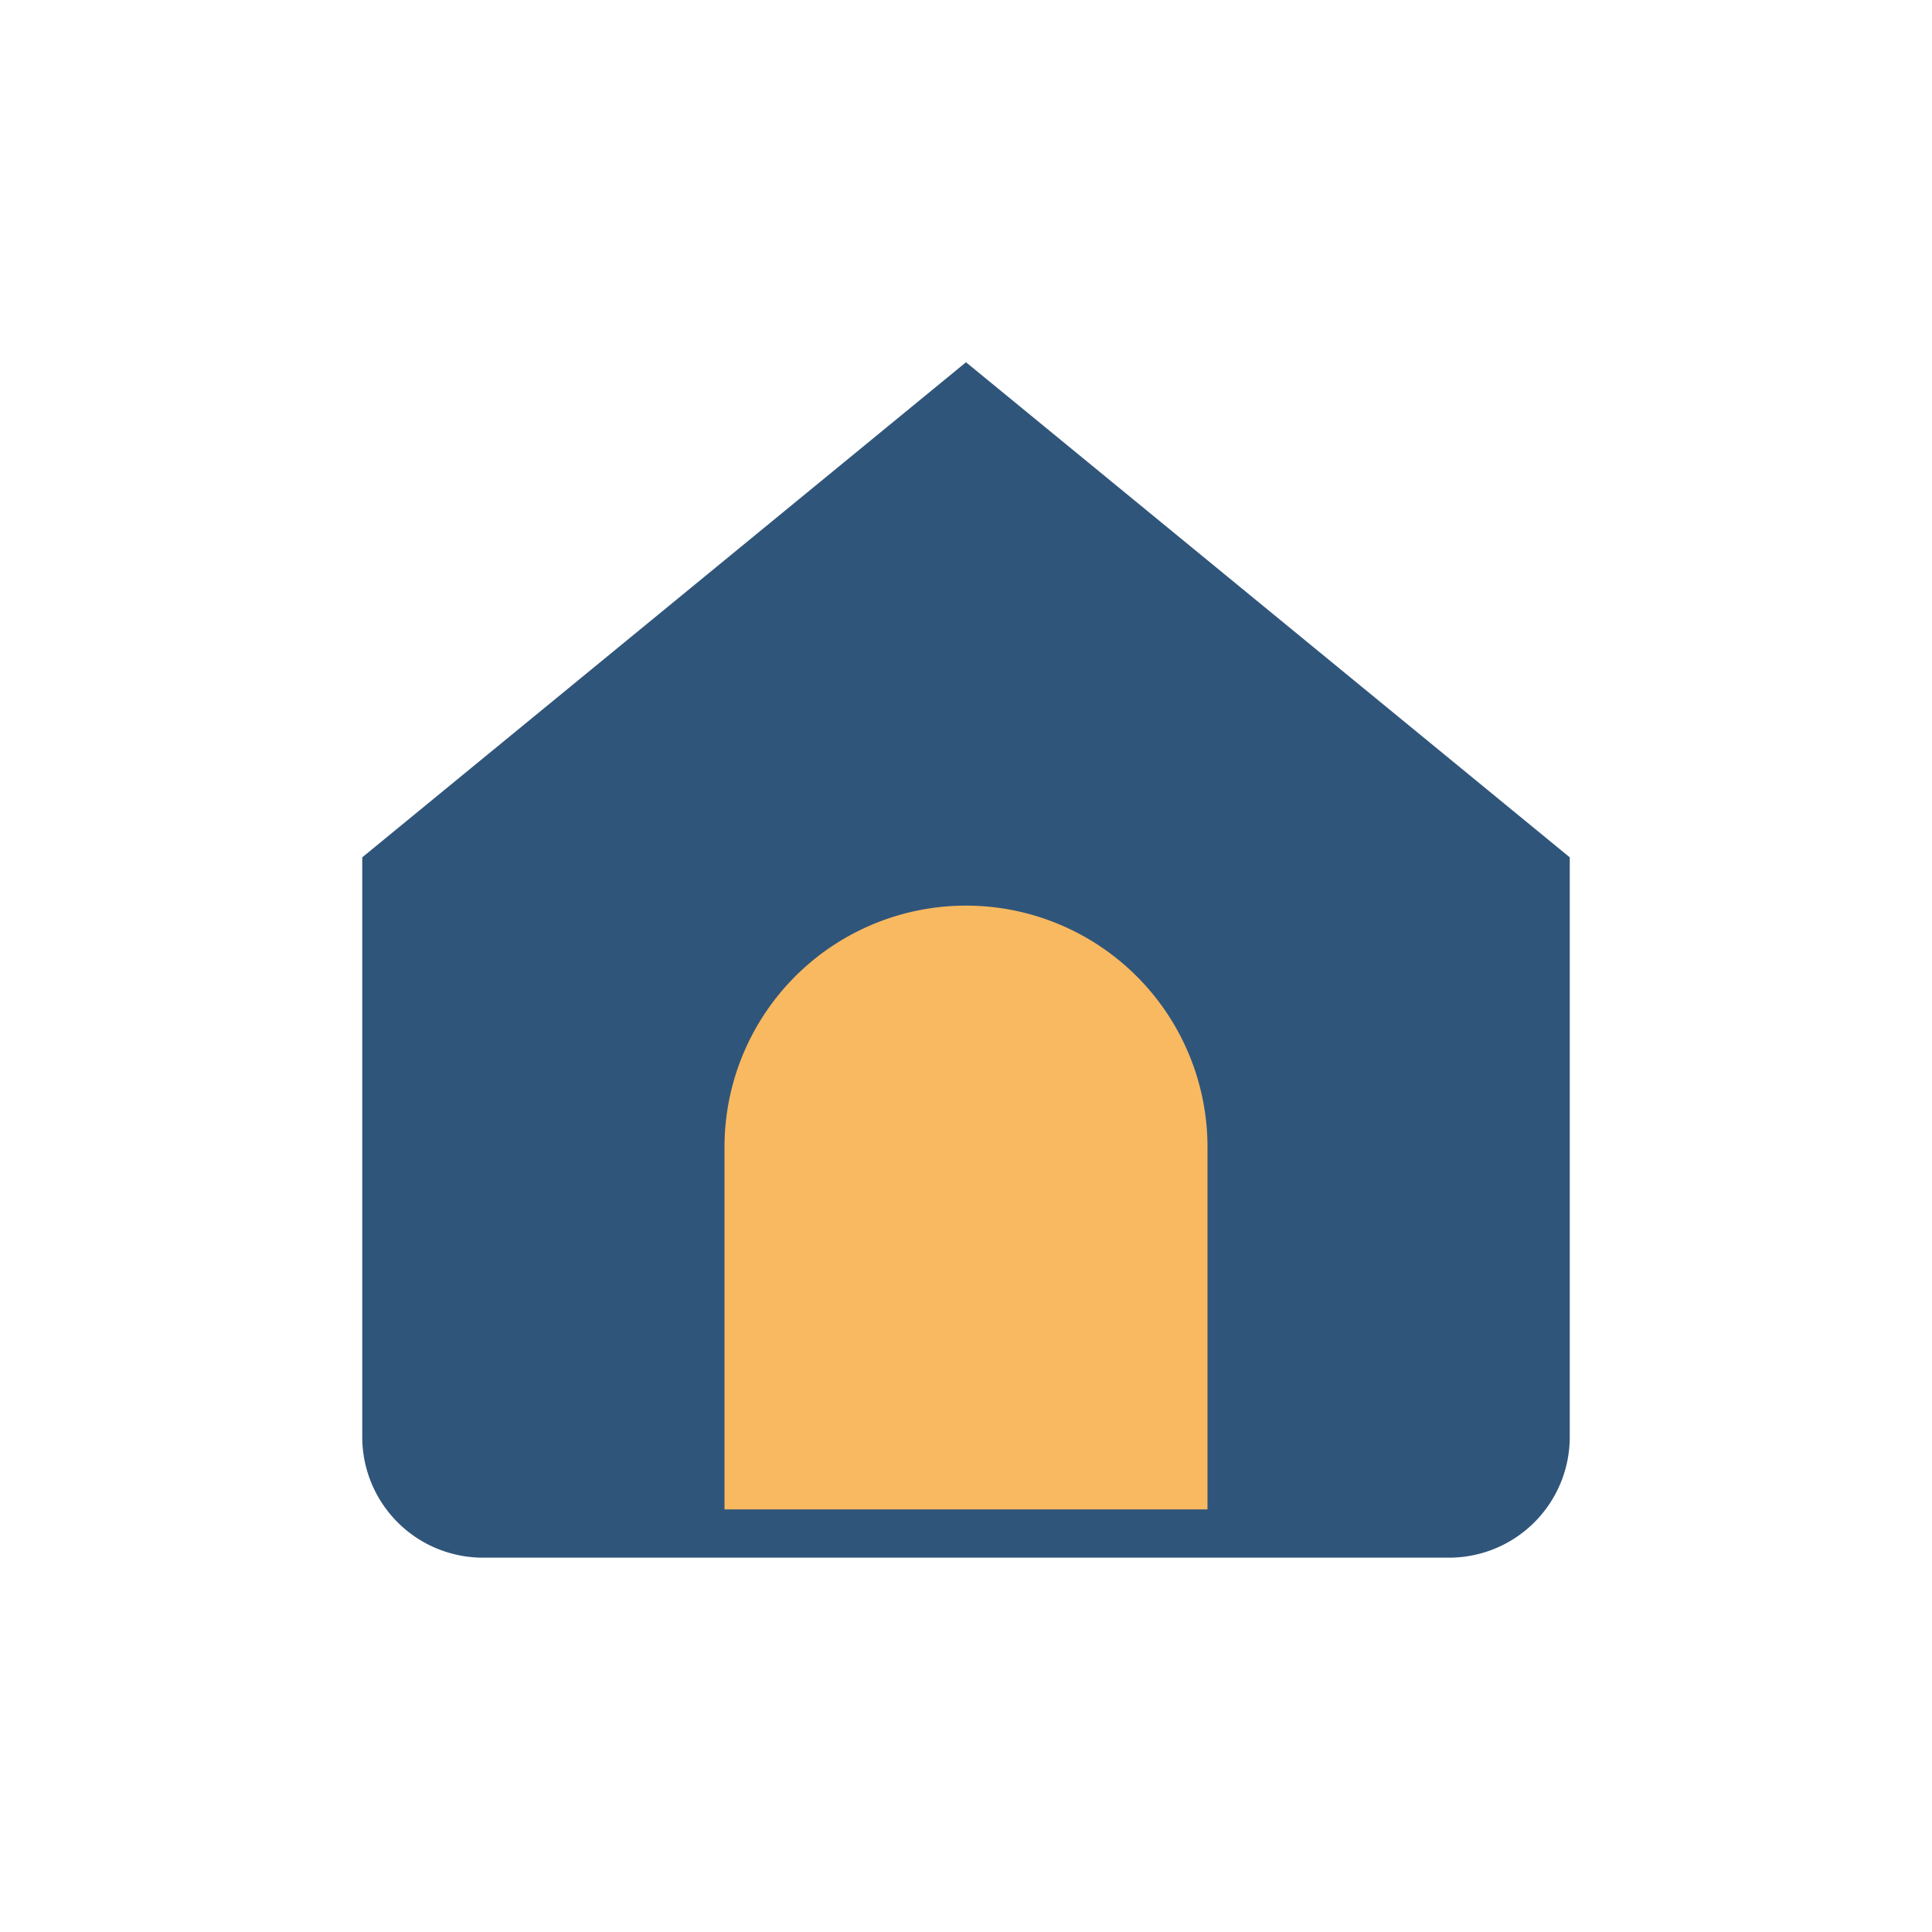
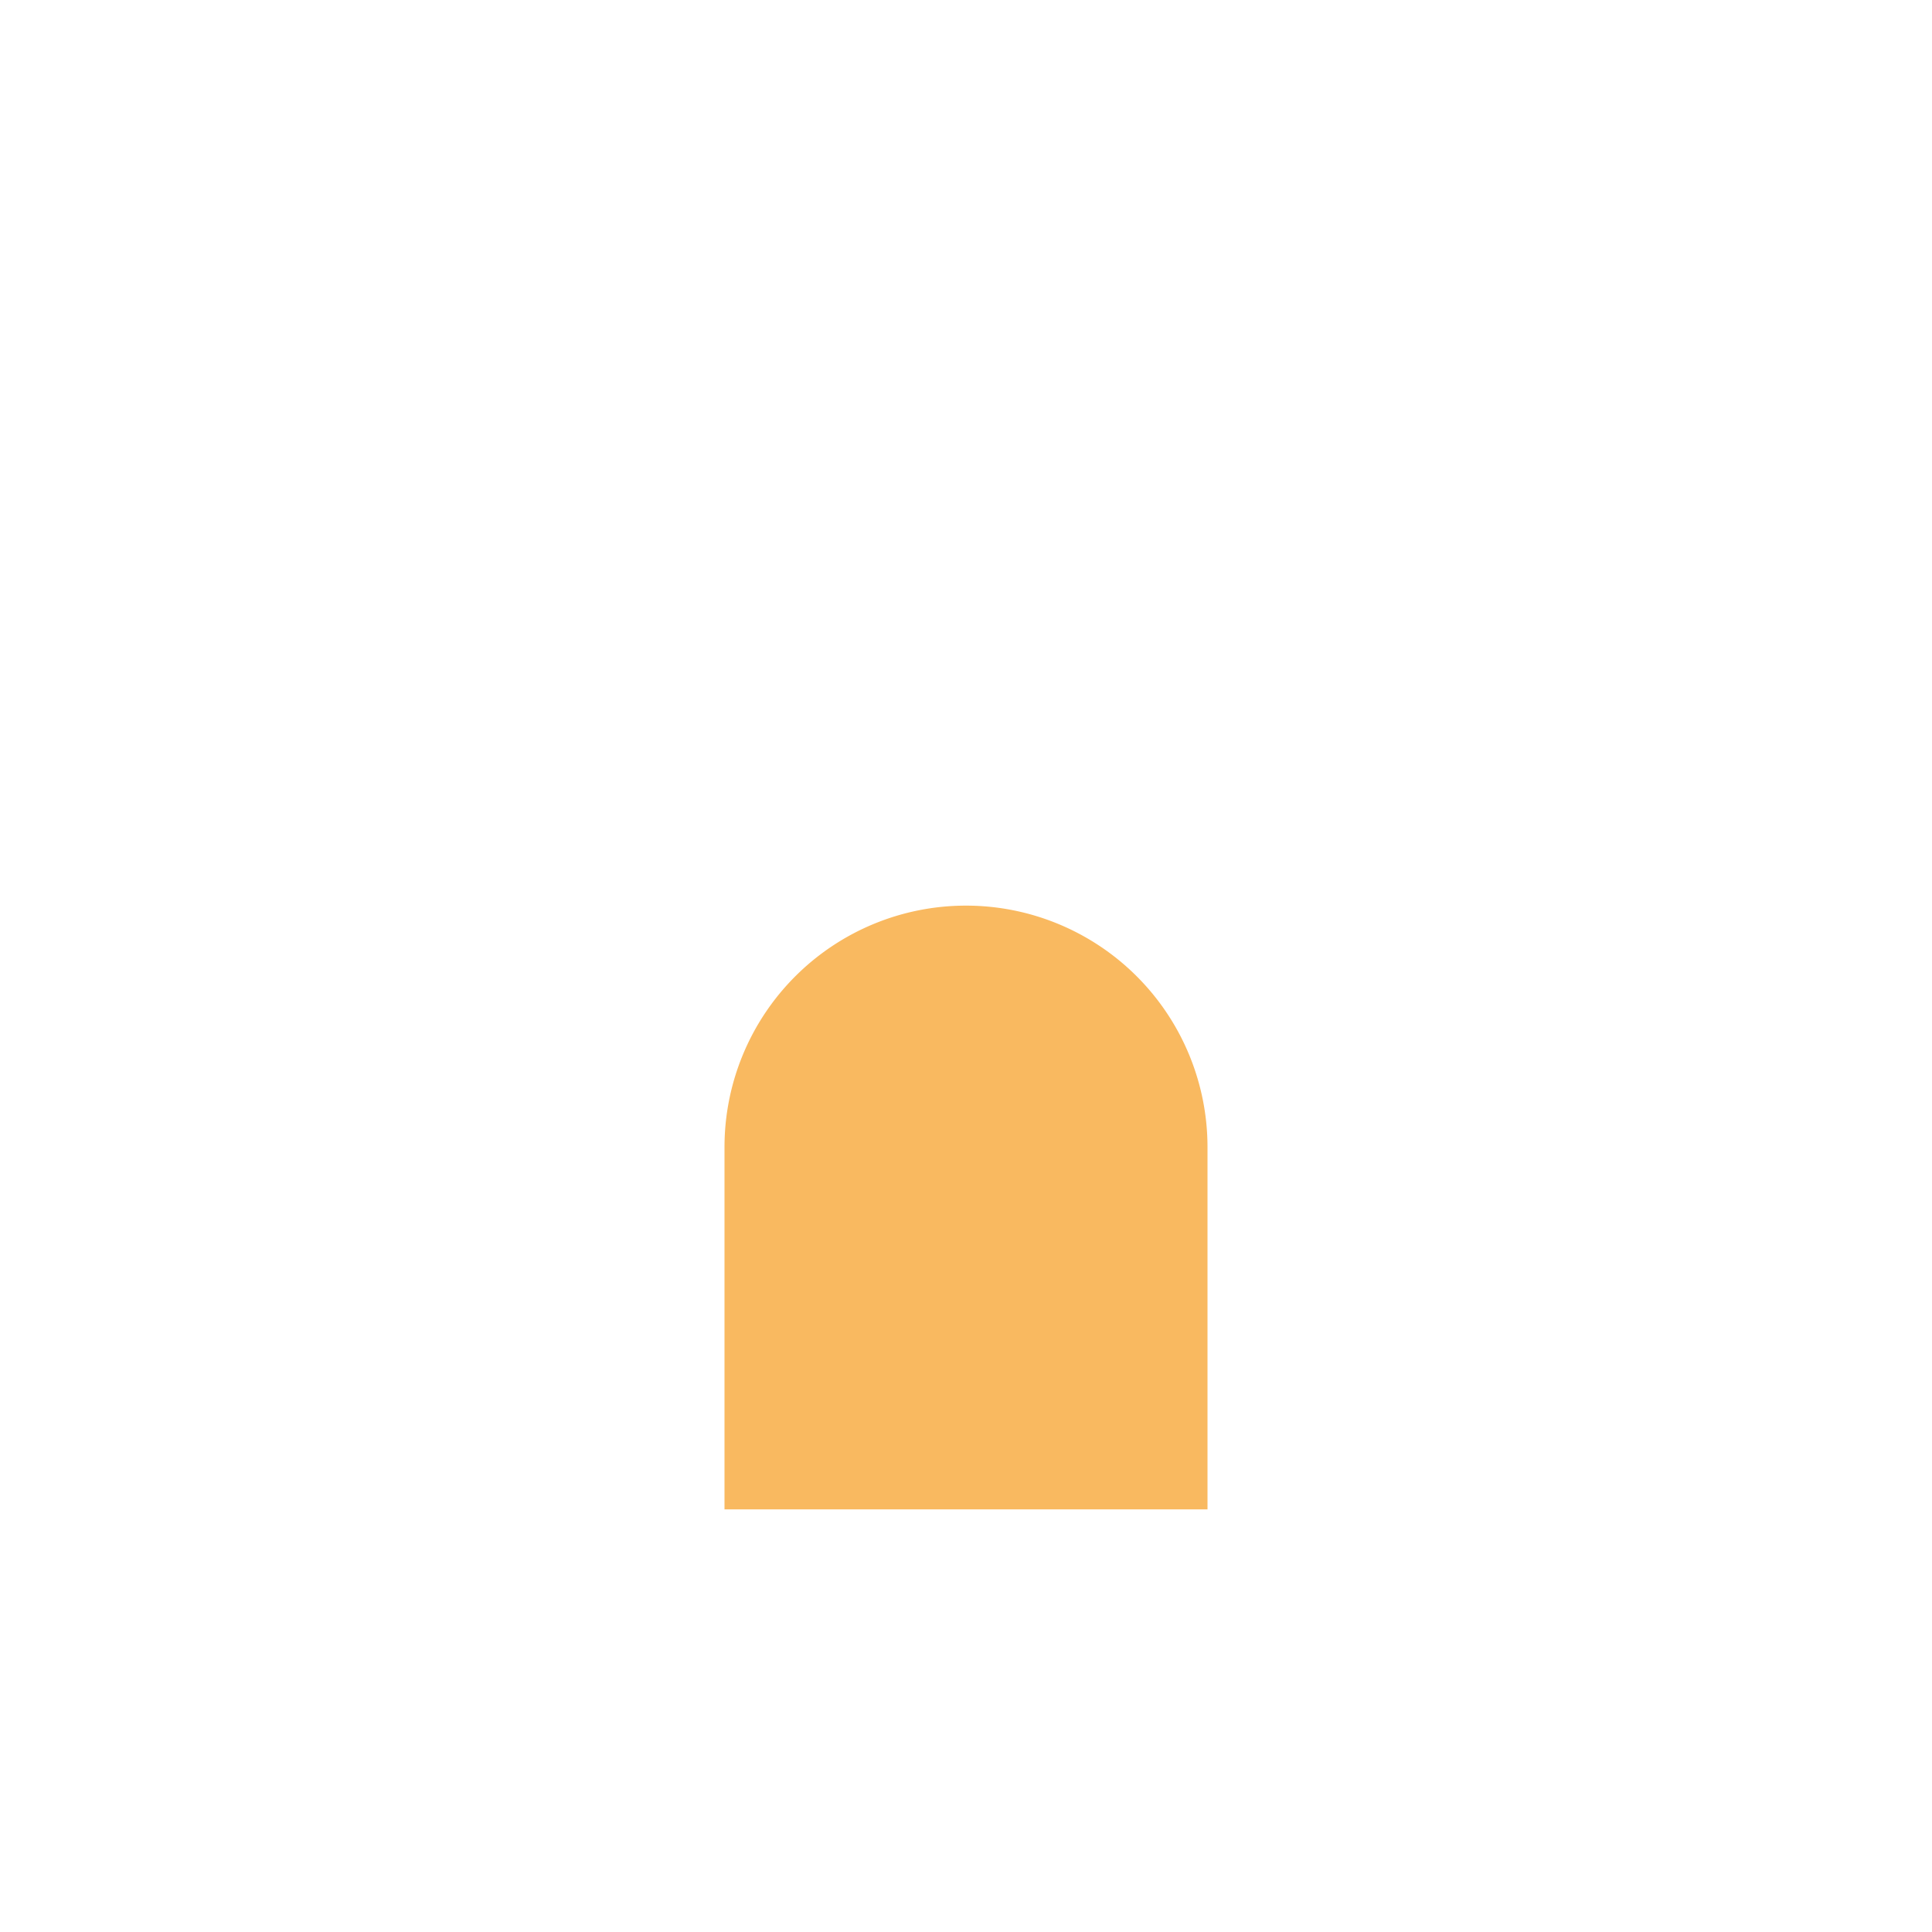
<svg xmlns="http://www.w3.org/2000/svg" width="32" height="32" viewBox="0 0 32 32">
-   <path fill="#30557a" d="M16 6l10 8.2v9.6a2 2 0 0 1-2 2H8a2 2 0 0 1-2-2v-9.6z" />
  <path fill="#f9b960" d="M12 25v-6a4 4 0 0 1 8 0v6z" />
</svg>